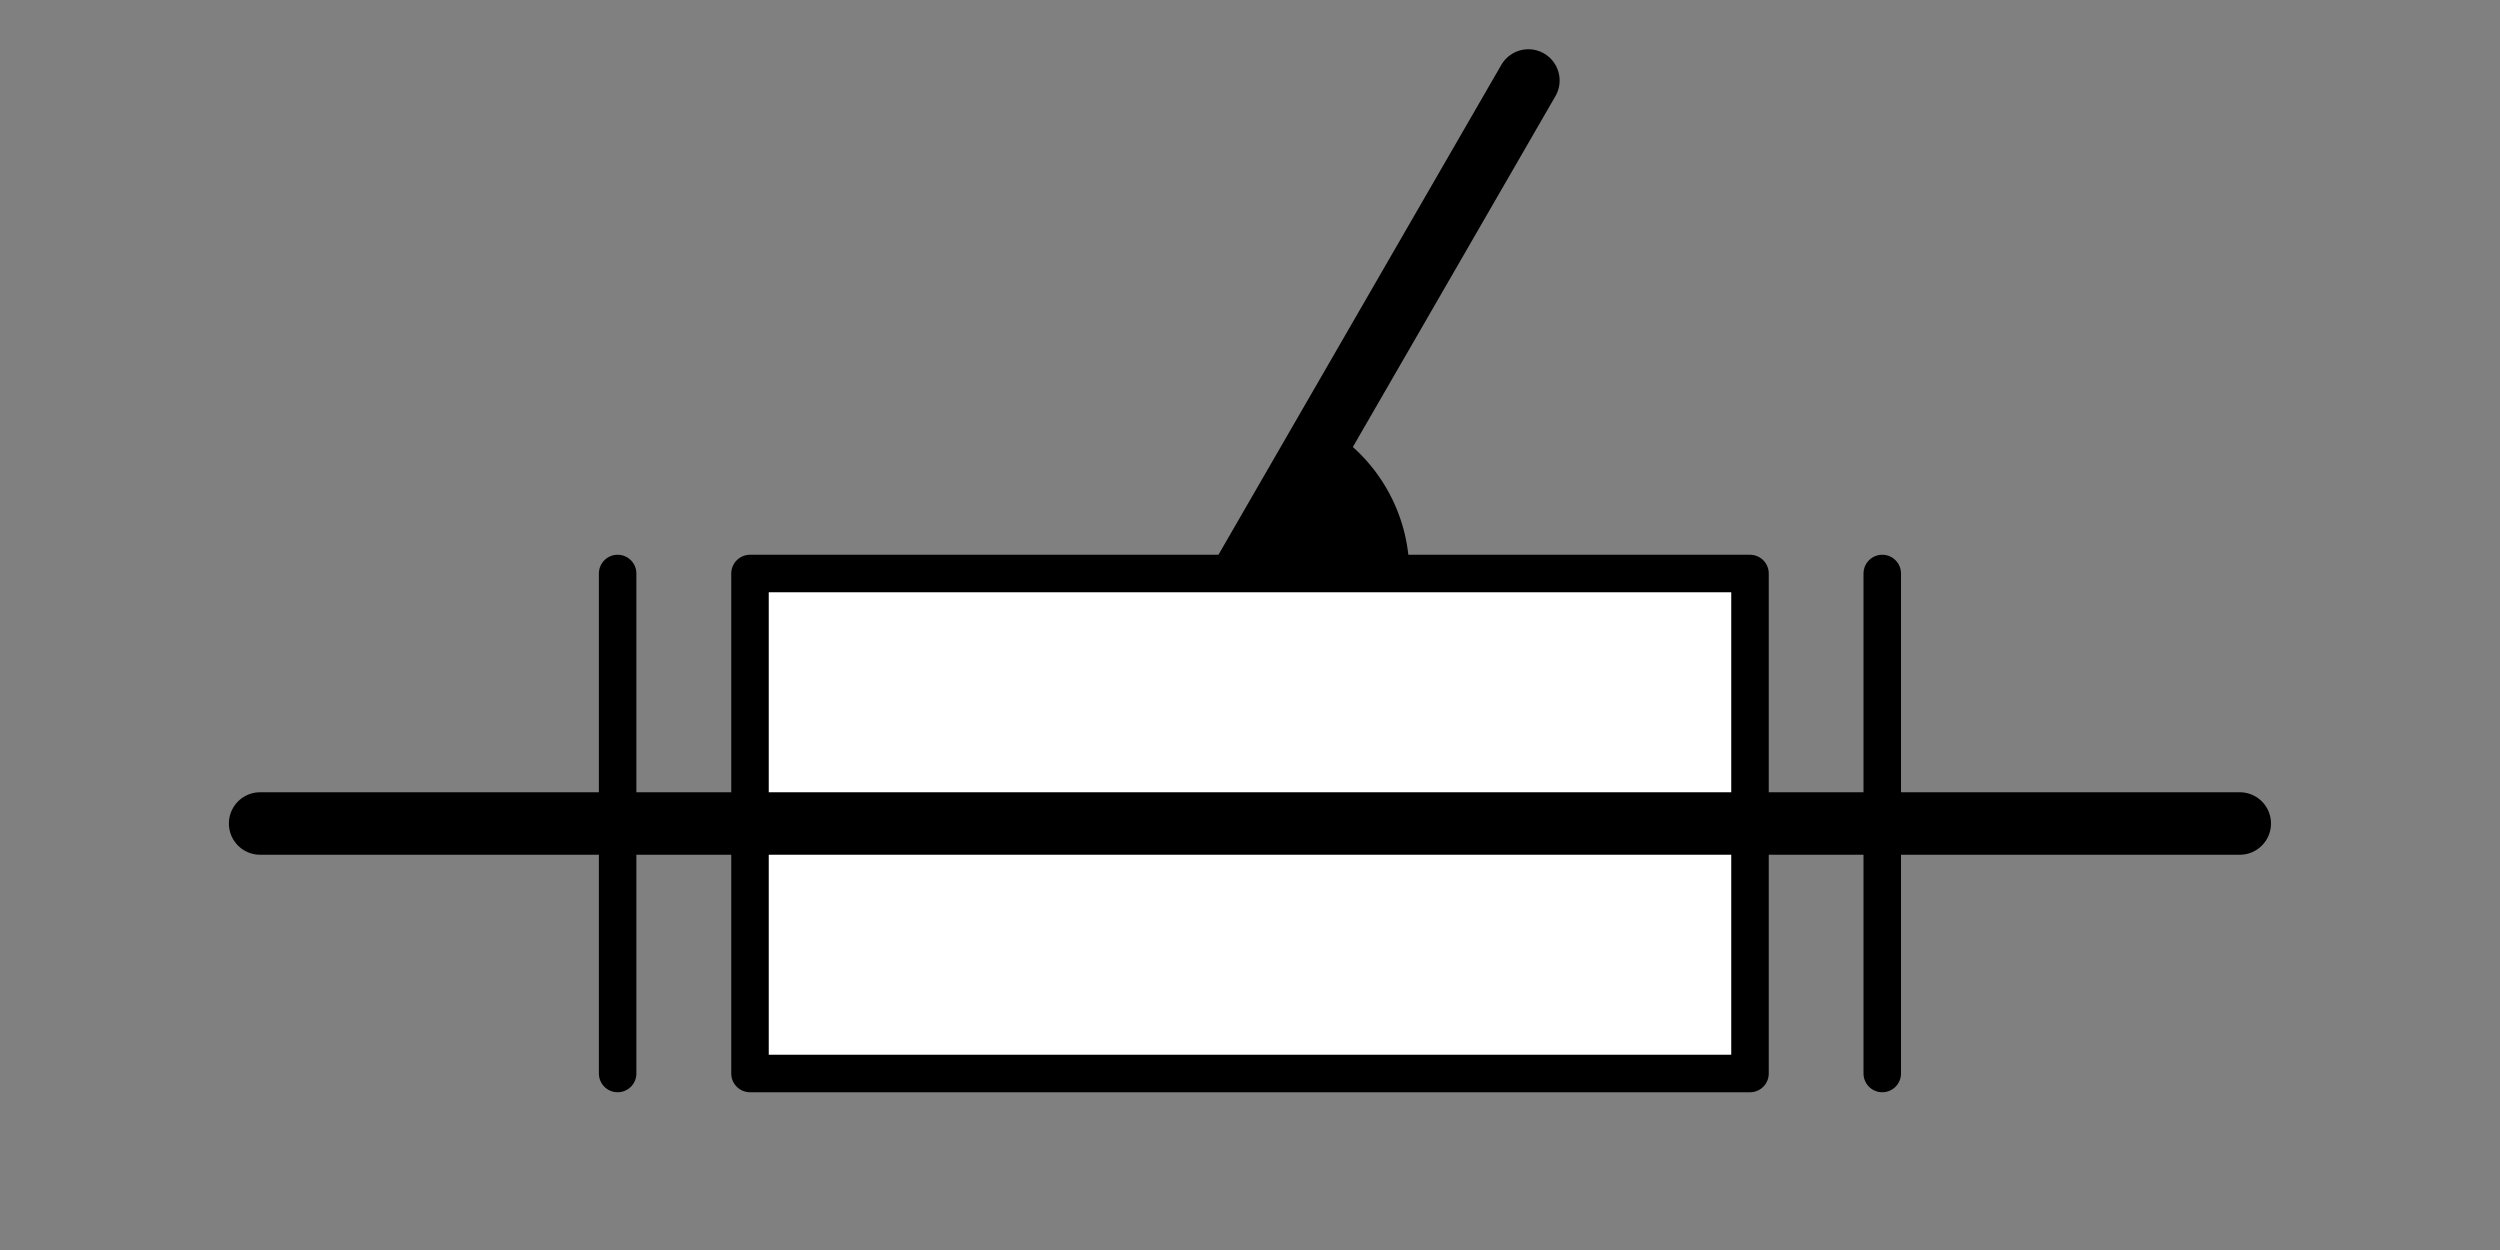
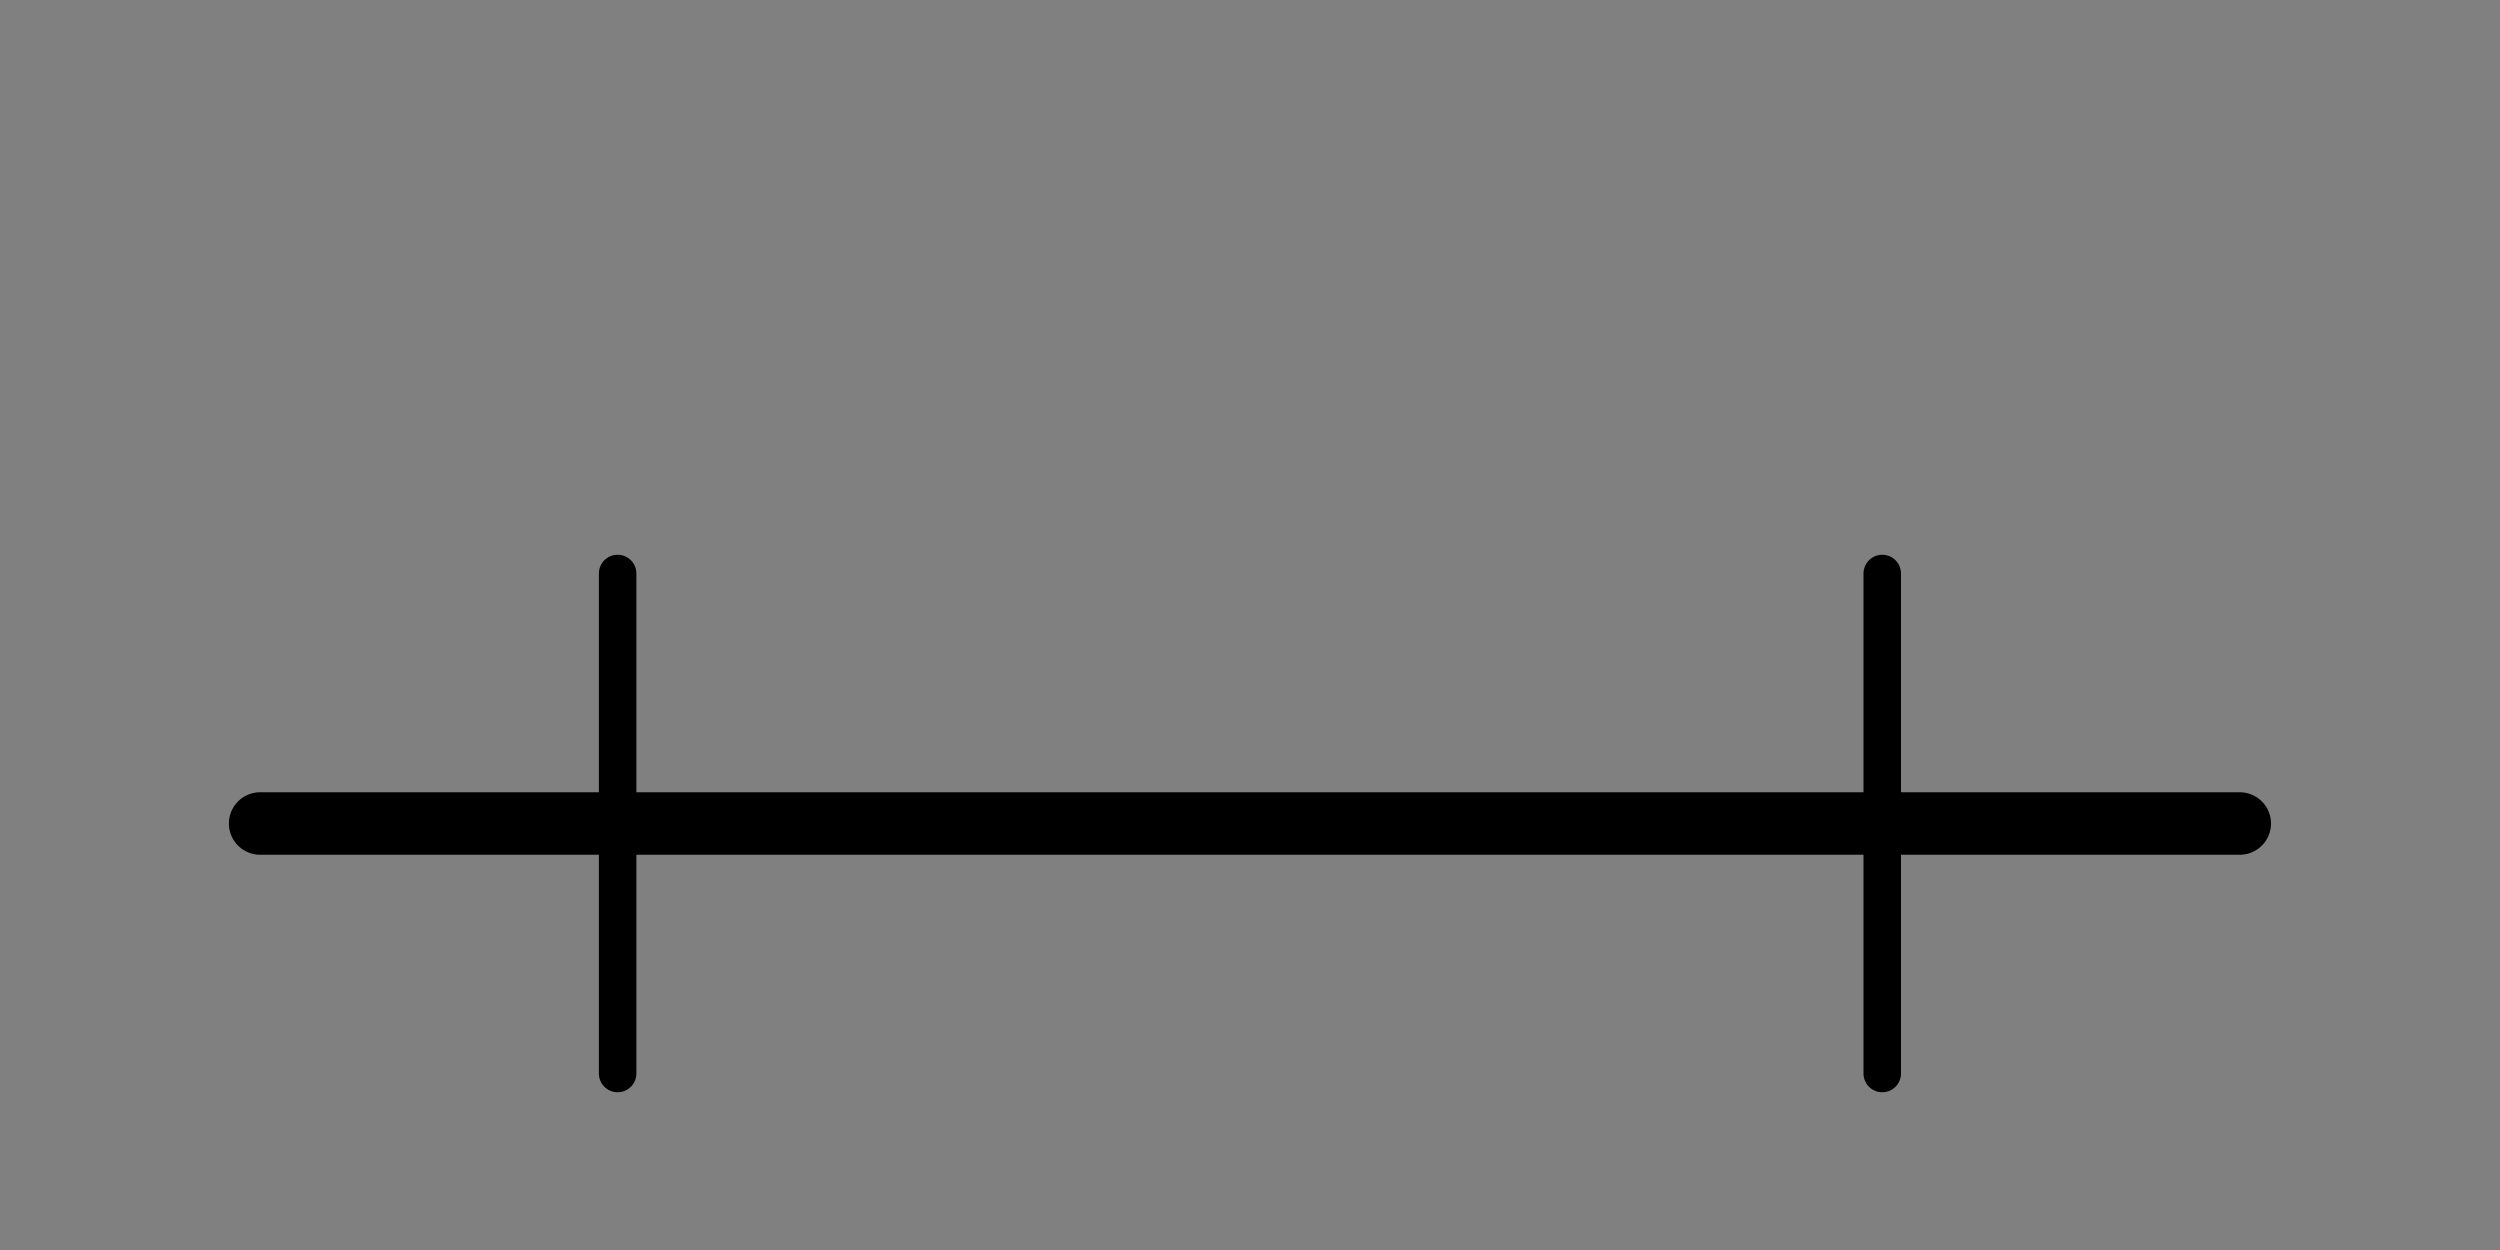
<svg xmlns="http://www.w3.org/2000/svg" xmlns:ns1="http://www.inkscape.org/namespaces/inkscape" xmlns:ns2="http://sodipodi.sourceforge.net/DTD/sodipodi-0.dtd" width="20mm" height="10mm" viewBox="0 0 20 10" version="1.1" id="svg1" ns1:version="1.4 (1:1.4+202410161351+e7c3feb100)" ns2:docname="kin_scharnier2.svg">
  <rect x="0" y="0" width="20" height="10" fill="#808080" stroke="none" />
  <ns2:namedview id="namedview1" pagecolor="#505050" bordercolor="#eeeeee" borderopacity="1" ns1:showpageshadow="0" ns1:pageopacity="0" ns1:pagecheckerboard="0" ns1:deskcolor="#d1d1d1" ns1:document-units="mm" ns1:zoom="10.823892" ns1:cx="34.368414" ns1:cy="22.542723" ns1:window-width="1904" ns1:window-height="1027" ns1:window-x="1928" ns1:window-y="8" ns1:window-maximized="0" ns1:current-layer="g20" />
  <defs id="defs1" />
  <g ns1:label="Layer 1" ns1:groupmode="layer" id="layer1" transform="translate(-42.37,-97.263)">
    <g id="g20" transform="translate(2.548,2.893)">
-       <path style="fill:none;stroke:#000000;stroke-width:0.5;stroke-linecap:round;stroke-linejoin:miter;stroke-dasharray:none;stroke-opacity:1" d="m 49.703,99.077 2.346,-4.063" id="path4" />
-       <rect style="fill:#ffffff;stroke:#000000;stroke-width:0.3;stroke-linecap:round;stroke-linejoin:round;stroke-dasharray:none" id="rect1" width="8" height="4" x="45.822" y="98.958" />
      <path style="fill:none;stroke:#000000;stroke-width:0.5;stroke-linecap:round;stroke-linejoin:miter;stroke-dasharray:none;stroke-opacity:1" d="M 41.903,100.958 H 57.74" id="path1" />
      <path style="fill:none;stroke:#000000;stroke-width:0.3;stroke-linecap:round;stroke-linejoin:miter;stroke-dasharray:none;stroke-opacity:1" d="m 54.88,98.958 v 4" id="path2" />
      <path style="fill:none;stroke:#000000;stroke-width:0.3;stroke-linecap:round;stroke-linejoin:miter;stroke-dasharray:none;stroke-opacity:1" d="m 44.763,98.958 v 4" id="path3" />
-       <path style="opacity:1;fill:#000000;stroke-width:0.698;stroke-linecap:round;stroke-linejoin:round;stroke-dasharray:none;paint-order:stroke fill markers" id="path5" ns2:type="arc" ns2:cx="49.740028" ns2:cy="98.957764" ns2:rx="1.3572223" ns2:ry="1.3572223" ns2:start="5.2412267" ns2:end="6.2831853" ns2:arc-type="slice" d="m 50.425,97.786 a 1.357,1.357 0 0 1 0.672,1.172 h -1.357 z" />
+       <path style="opacity:1;fill:#000000;stroke-width:0.698;stroke-linecap:round;stroke-linejoin:round;stroke-dasharray:none;paint-order:stroke fill markers" id="path5" ns2:type="arc" ns2:cx="49.740028" ns2:cy="98.957764" ns2:rx="1.3572223" ns2:ry="1.3572223" ns2:start="5.2412267" ns2:end="6.2831853" ns2:arc-type="slice" d="m 50.425,97.786 h -1.357 z" />
    </g>
  </g>
</svg>